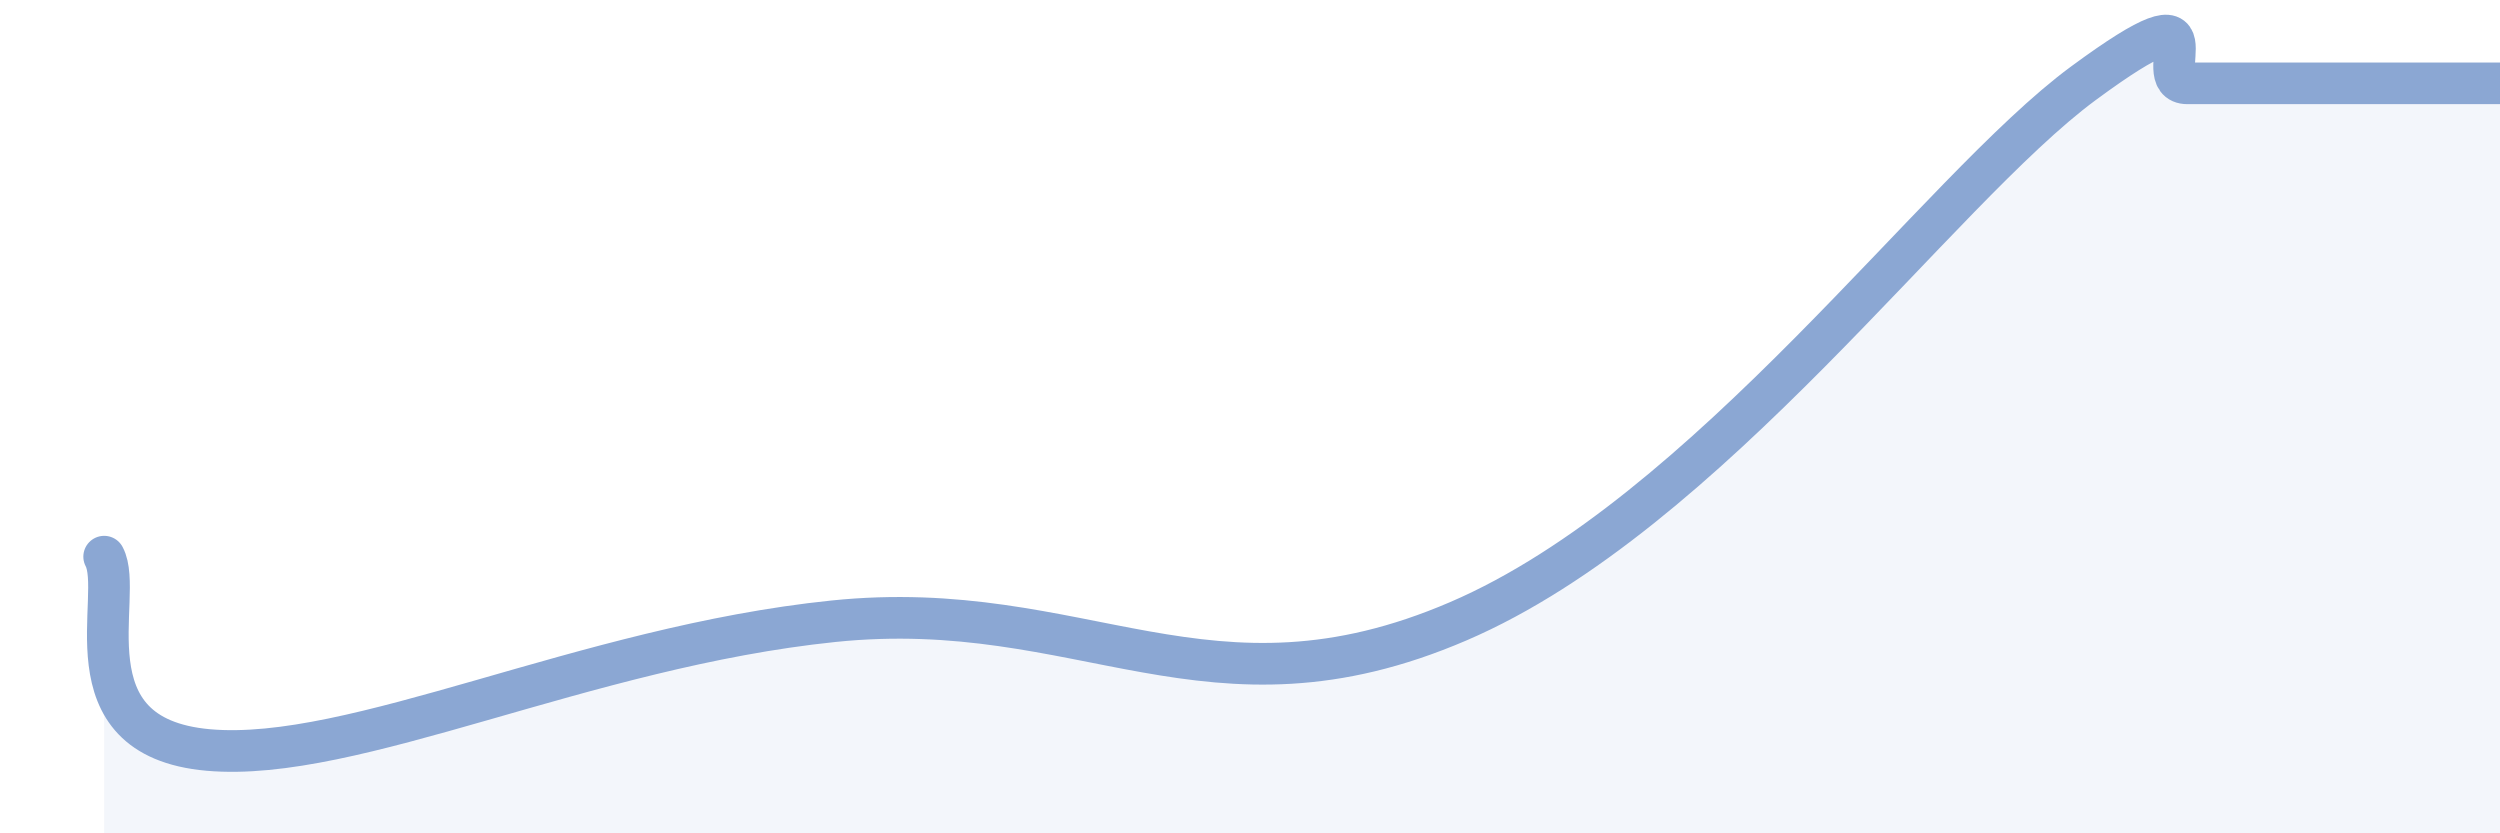
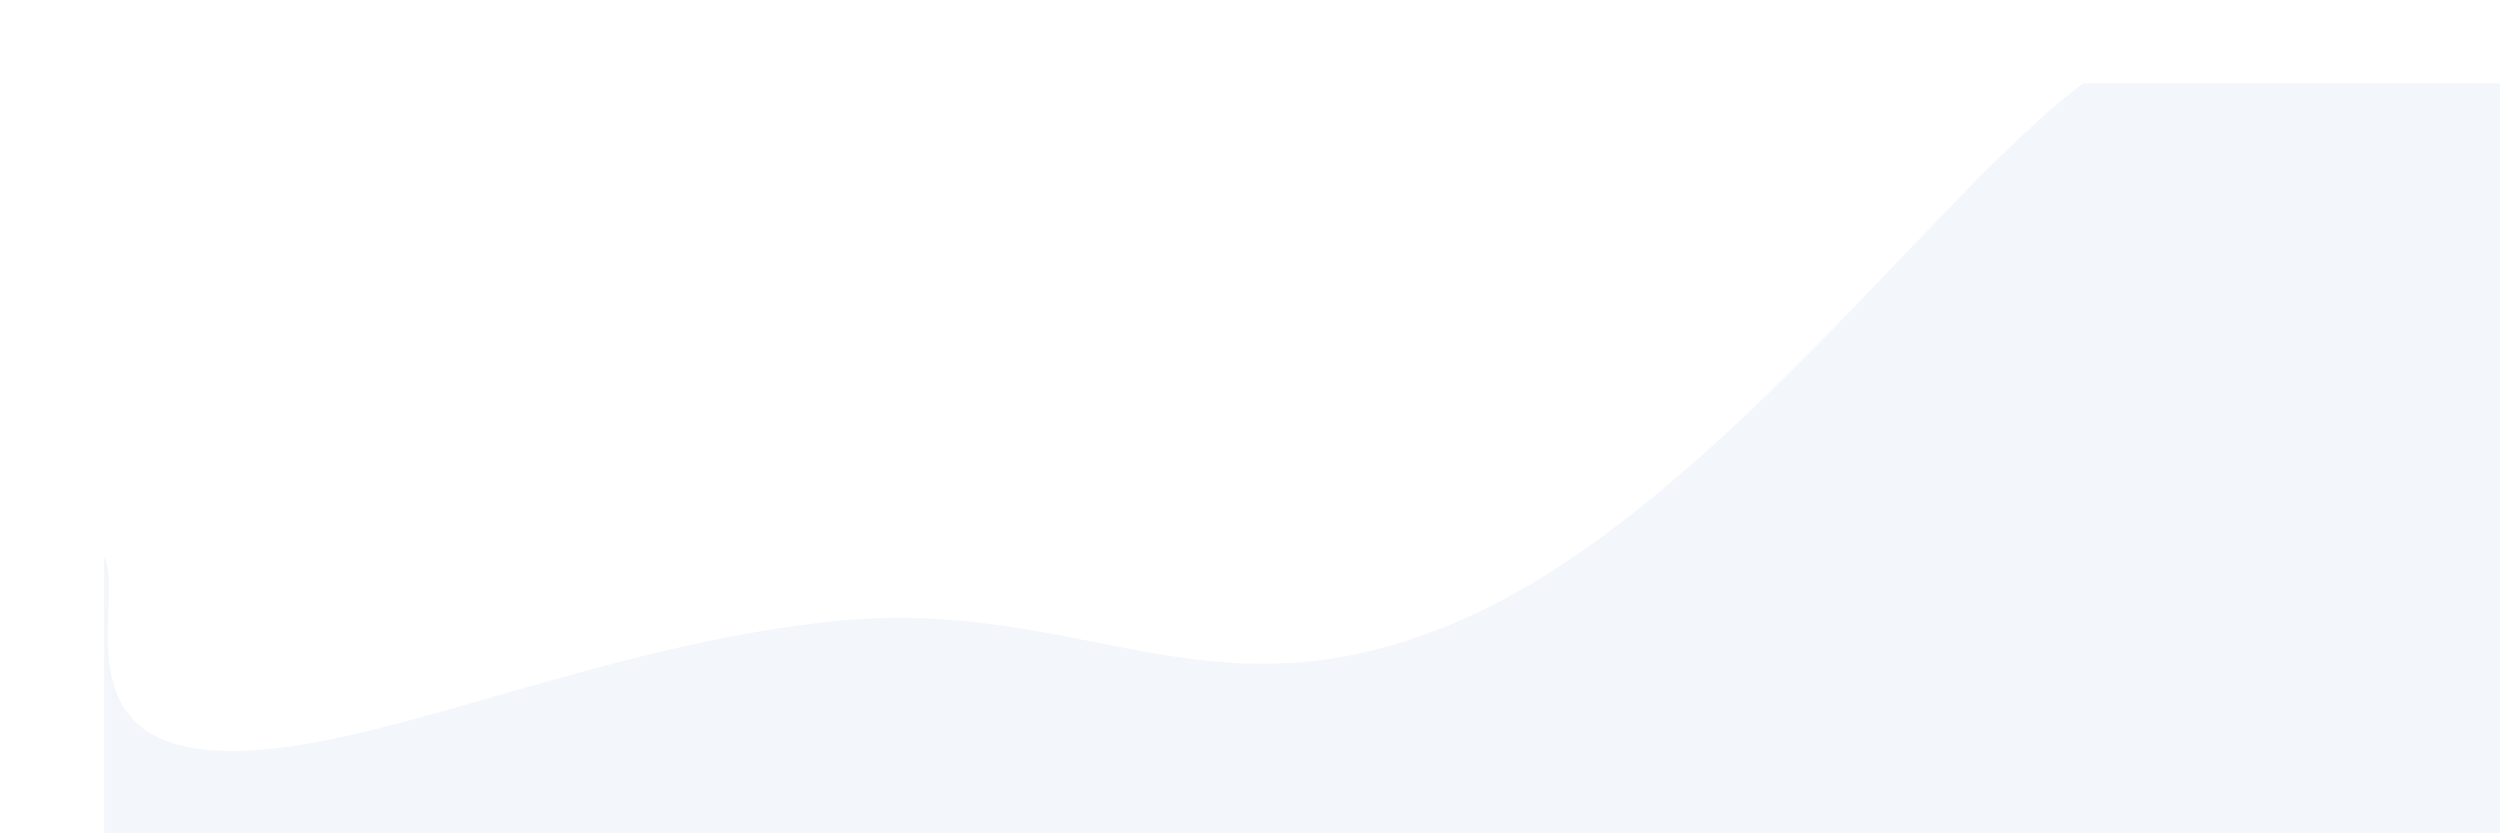
<svg xmlns="http://www.w3.org/2000/svg" width="60" height="20" viewBox="0 0 60 20">
-   <path d="M 2.5,13.36 C 3,14.29 1.5,17.69 5,18 C 8.5,18.31 14,15.53 20,14.91 C 26,14.29 29,17.49 35,14.91 C 41,12.33 46.5,4.58 50,2 C 53.5,-0.58 51.5,2 52.5,2 C 53.5,2 54,2 55,2 C 56,2 56.5,2 57.5,2 C 58.5,2 59.5,2 60,2L60 20L2.5 20Z" fill="#8ba7d3" opacity="0.1" stroke-linecap="round" stroke-linejoin="round" />
-   <path d="M 2.5,13.36 C 3,14.29 1.5,17.69 5,18 C 8.5,18.31 14,15.53 20,14.91 C 26,14.29 29,17.49 35,14.91 C 41,12.33 46.5,4.58 50,2 C 53.5,-0.58 51.5,2 52.5,2 C 53.5,2 54,2 55,2 C 56,2 56.5,2 57.5,2 C 58.5,2 59.5,2 60,2" stroke="#8ba7d3" stroke-width="1" fill="none" stroke-linecap="round" stroke-linejoin="round" />
+   <path d="M 2.5,13.36 C 3,14.29 1.5,17.69 5,18 C 8.5,18.31 14,15.53 20,14.91 C 26,14.29 29,17.49 35,14.91 C 41,12.33 46.5,4.58 50,2 C 53.5,2 54,2 55,2 C 56,2 56.5,2 57.5,2 C 58.5,2 59.5,2 60,2L60 20L2.5 20Z" fill="#8ba7d3" opacity="0.1" stroke-linecap="round" stroke-linejoin="round" />
</svg>